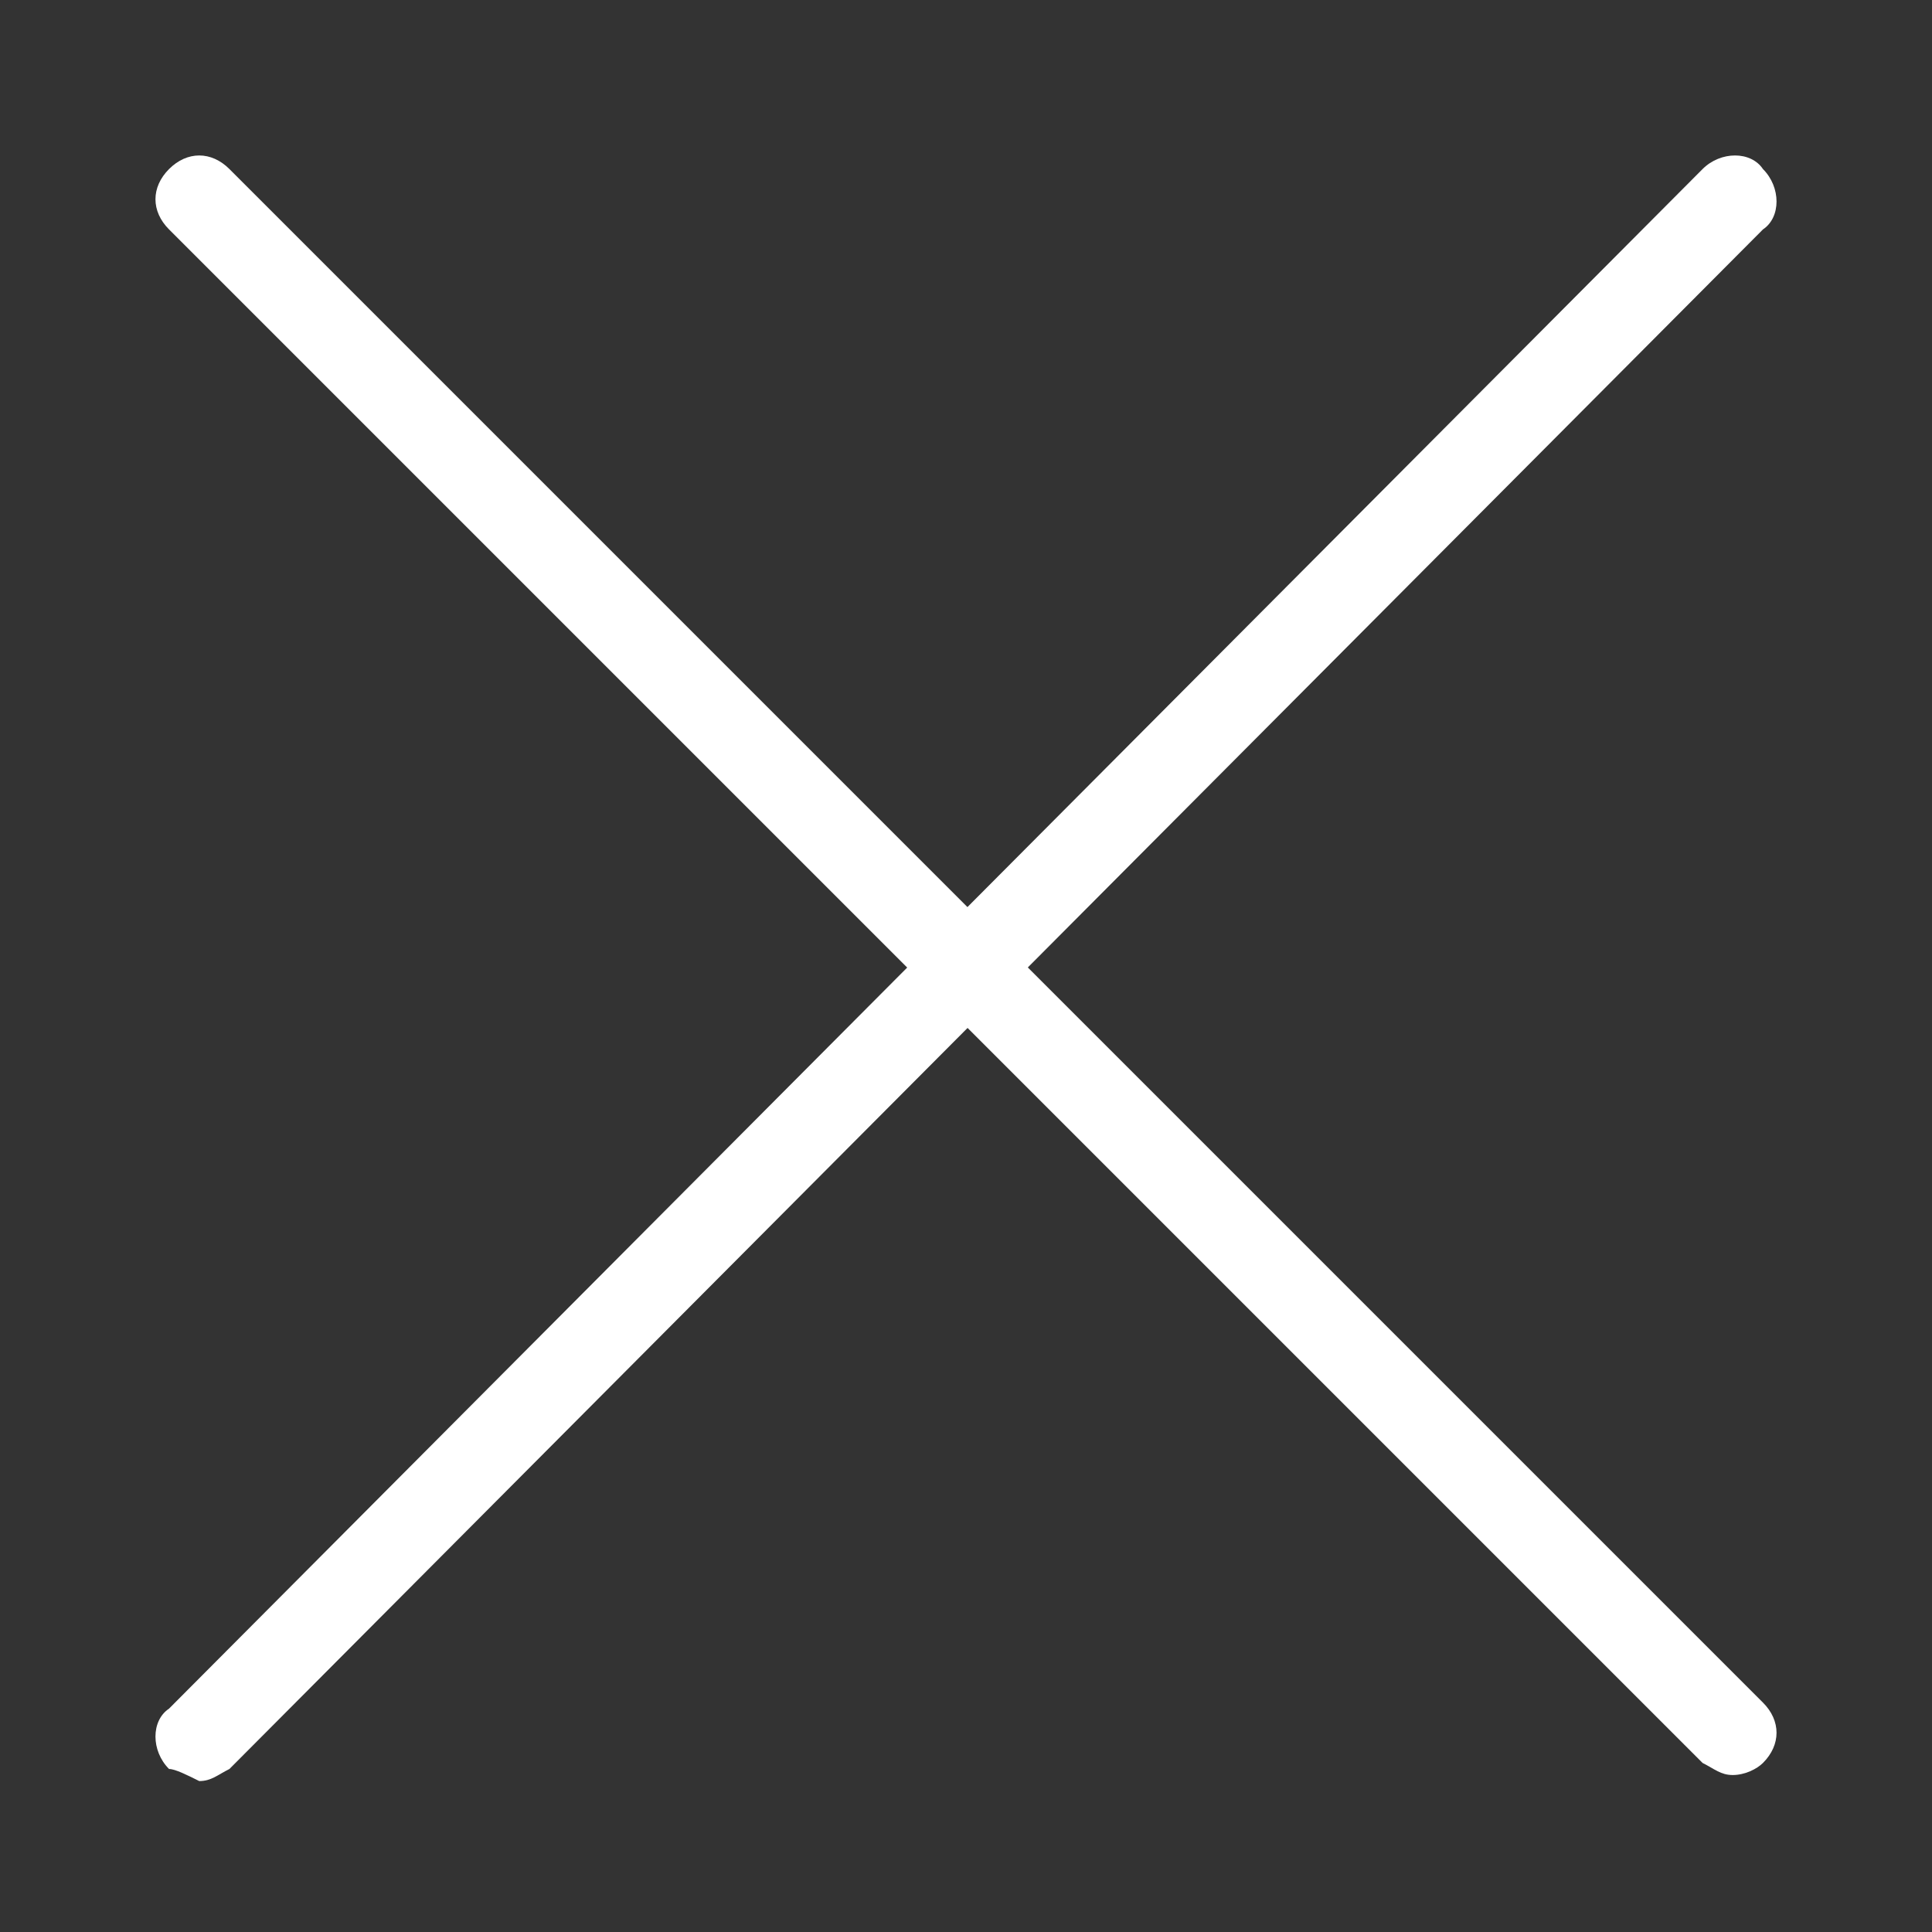
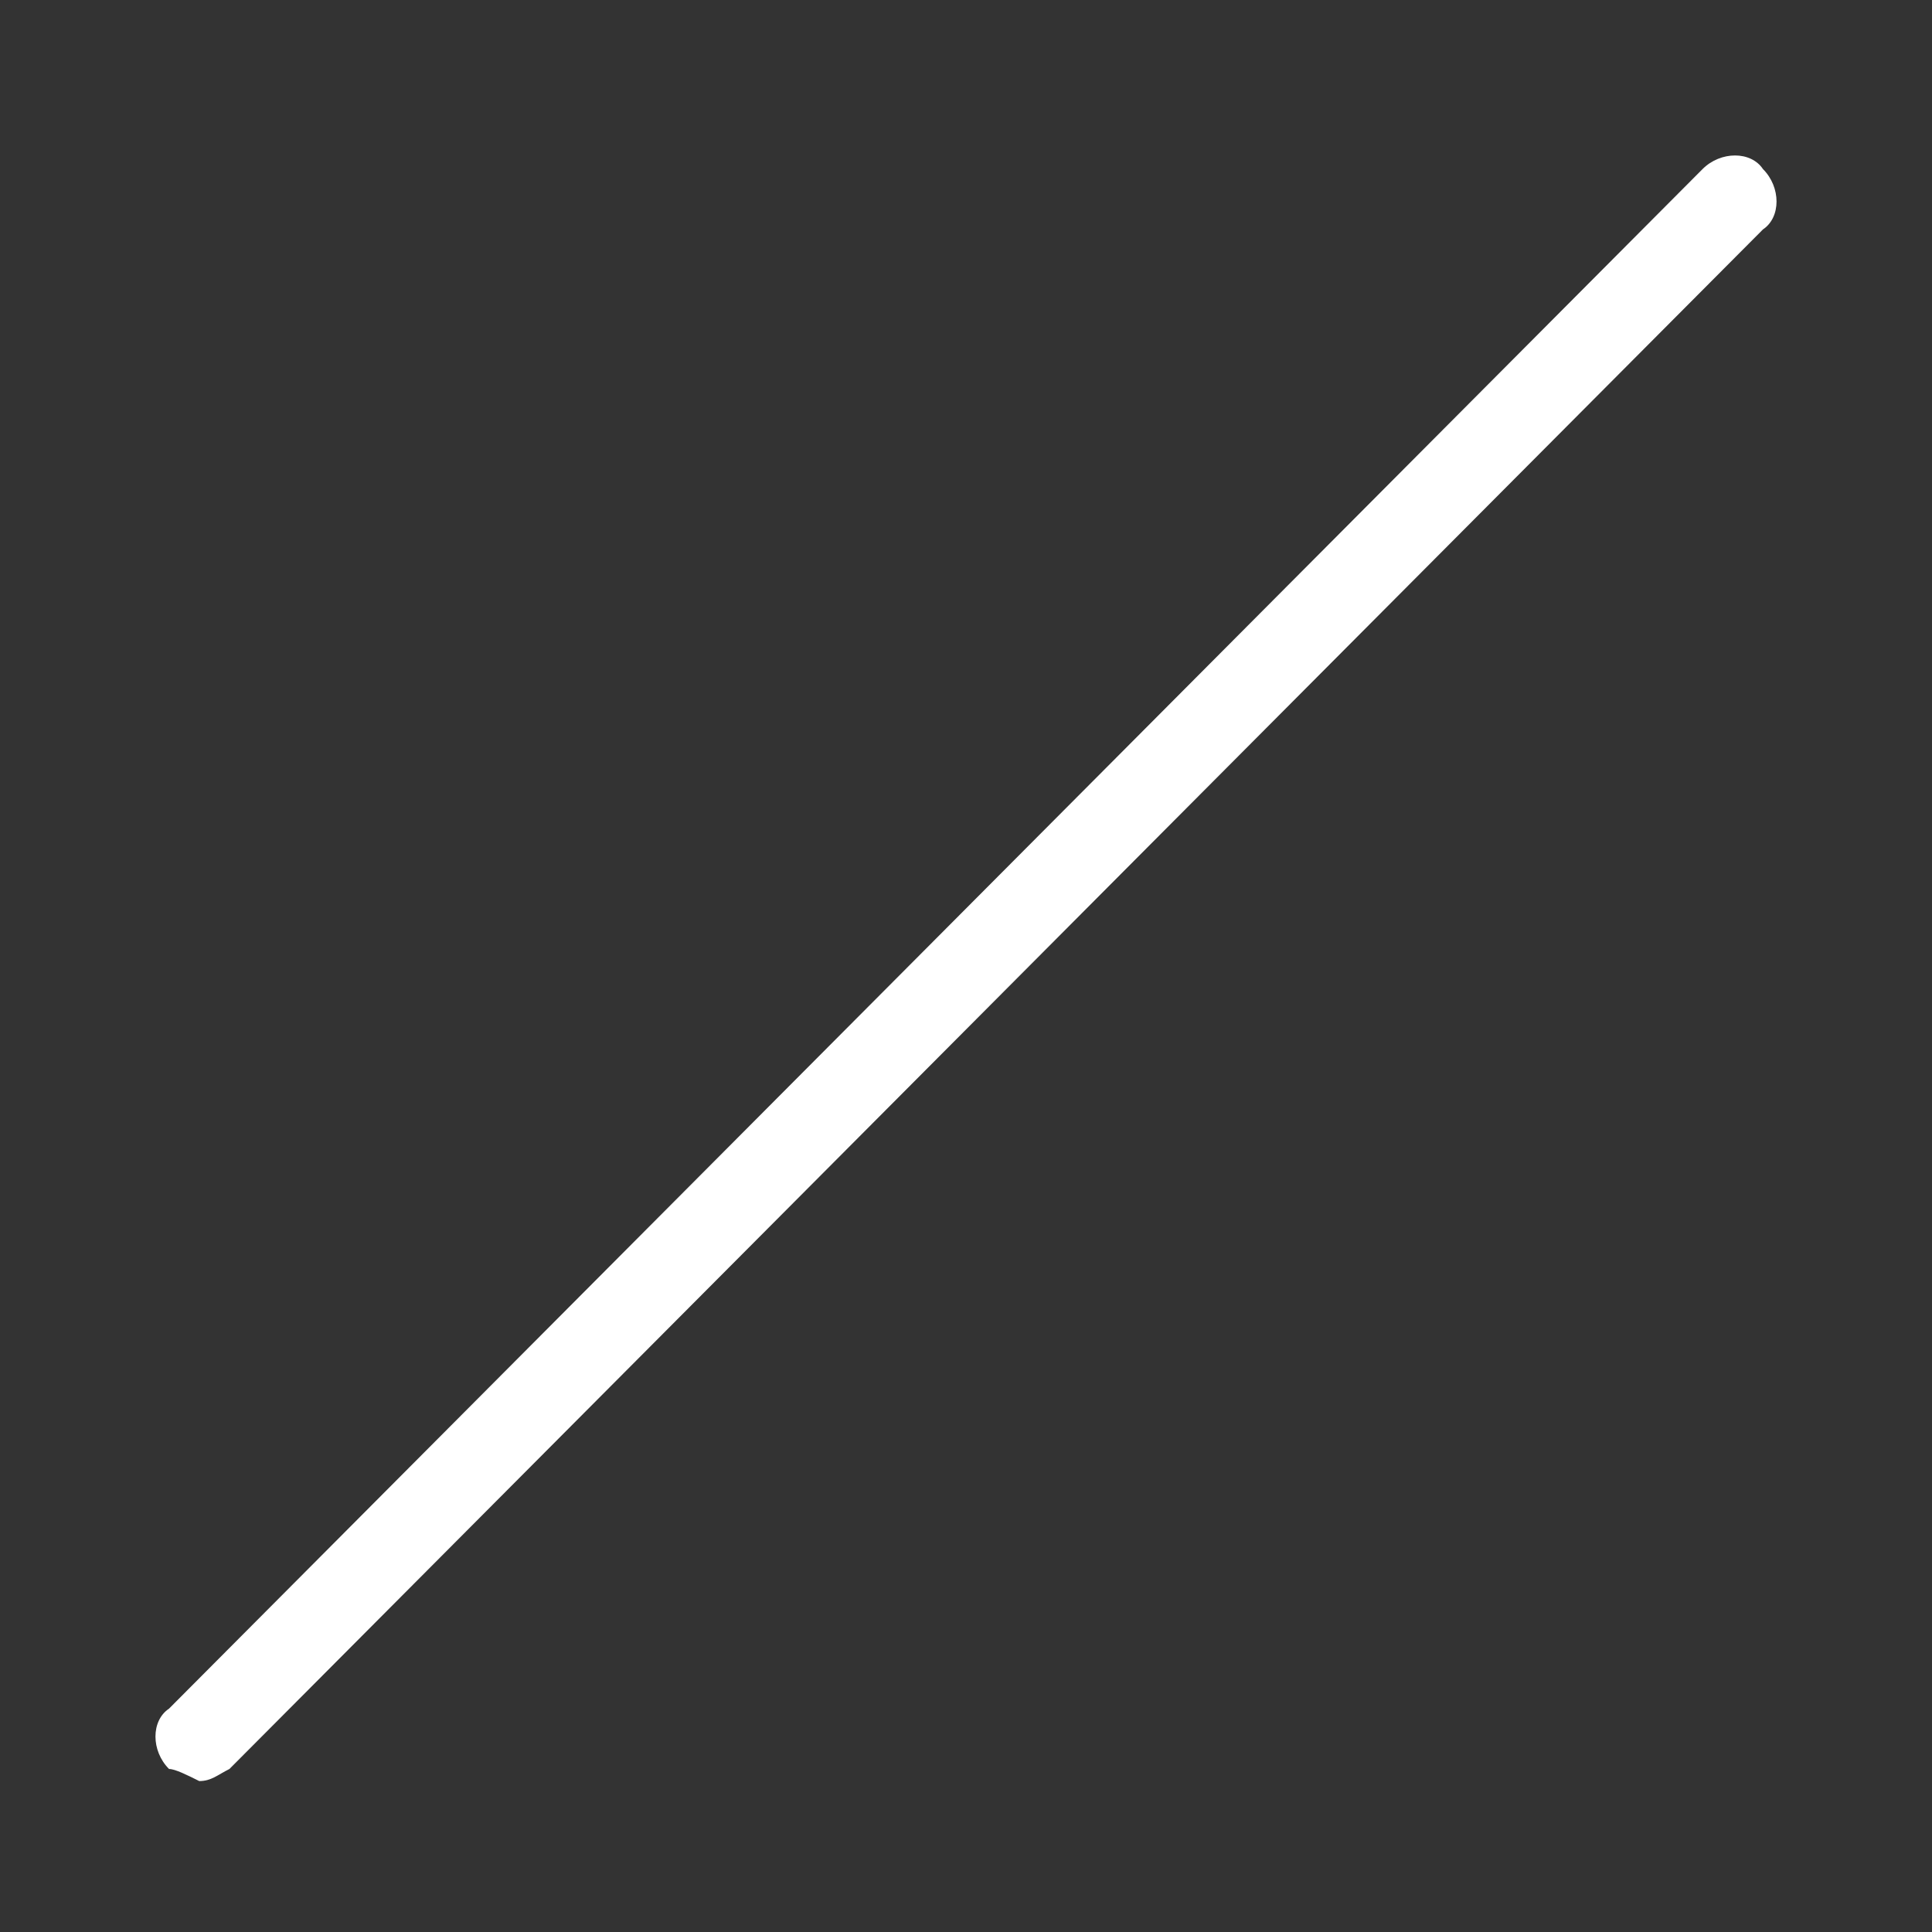
<svg xmlns="http://www.w3.org/2000/svg" version="1.1" id="Layer_1" x="0px" y="0px" viewBox="0 0 32 32" style="enable-background:new 0 0 32 32;" xml:space="preserve">
  <rect x="0" y="0" width="32" height="32" fill="#333333" stroke="none" />
  <style type="text/css">
	.st0{fill:#FFFFFF;}
</style>
  <g>
-     <path class="st0" d="M28.7,29.4c-0.2,0-0.3-0.1-0.5-0.2L2.8,3.8c-0.3-0.3-0.3-0.7,0-1s0.7-0.3,1,0l25.4,25.4c0.3,0.3,0.3,0.7,0,1   C29.1,29.3,28.9,29.4,28.7,29.4z" />
-   </g>
+     </g>
  <g>
    <path class="st0" d="M2.8,29.3c-0.3-0.3-0.3-0.8,0-1L28.2,2.8c0.3-0.3,0.8-0.3,1,0c0.3,0.3,0.3,0.8,0,1L3.8,29.3   c-0.2,0.1-0.3,0.2-0.5,0.2C3.1,29.4,2.9,29.3,2.8,29.3z" />
  </g>
</svg>